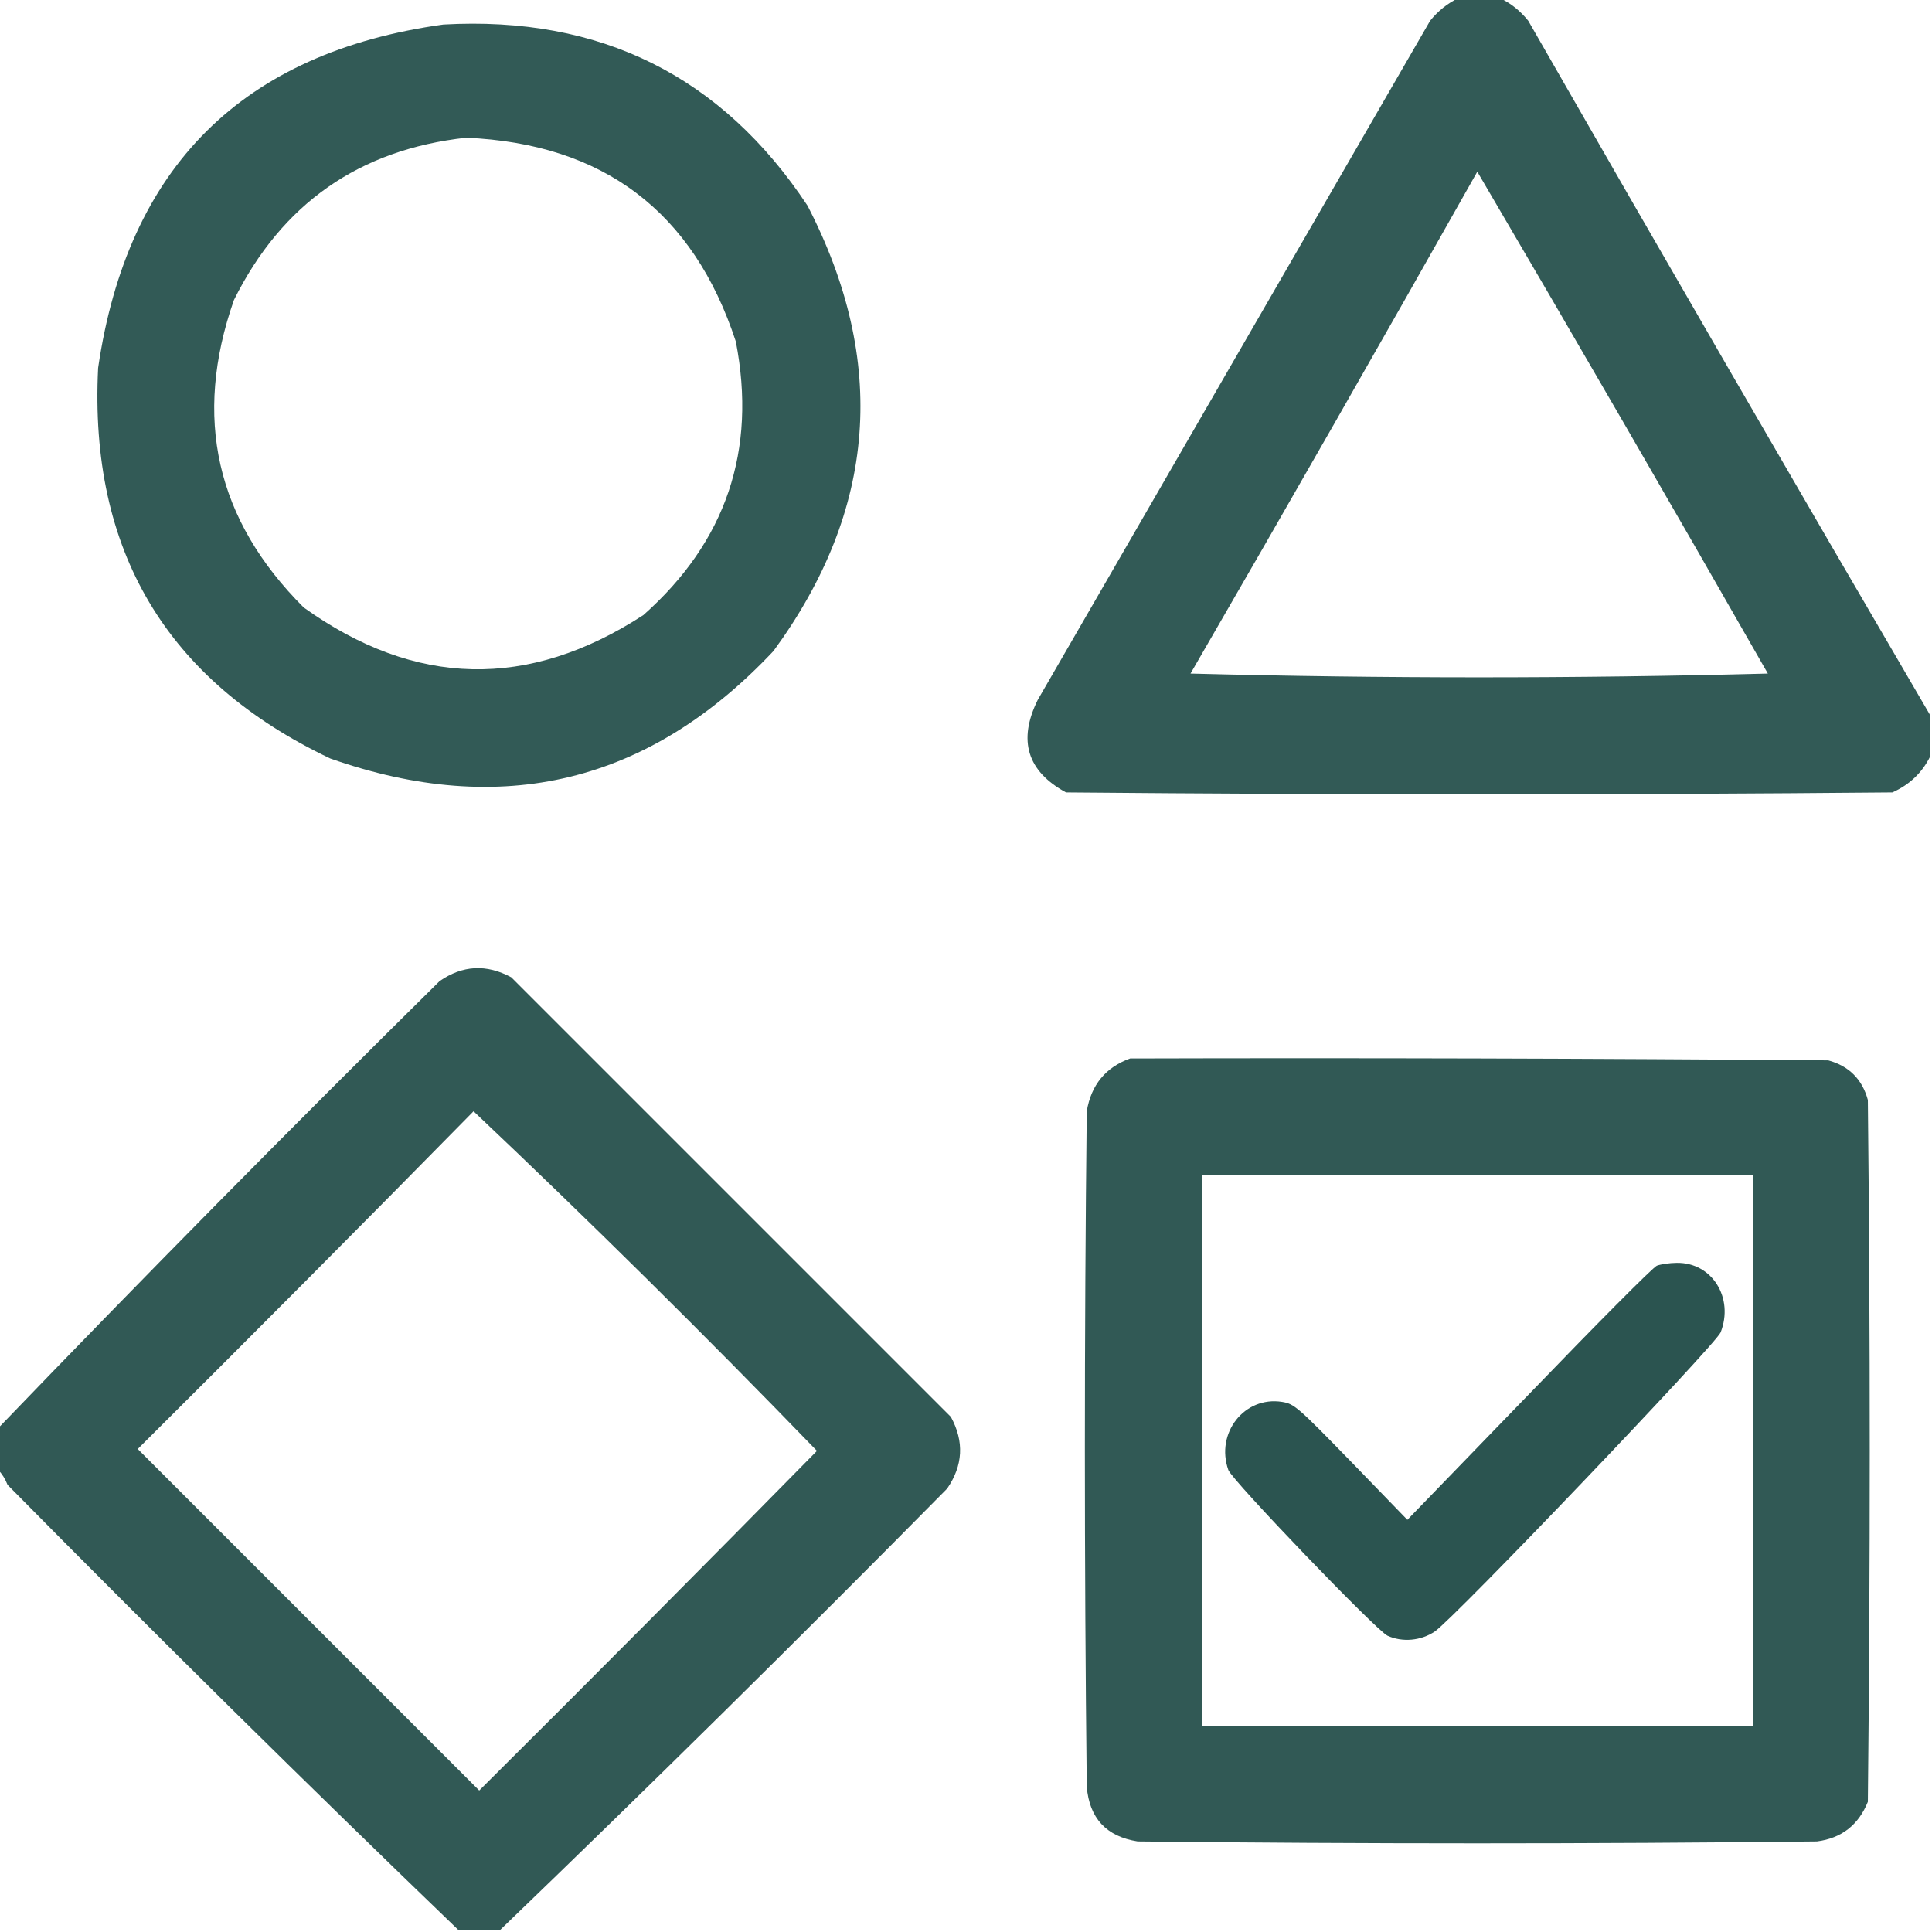
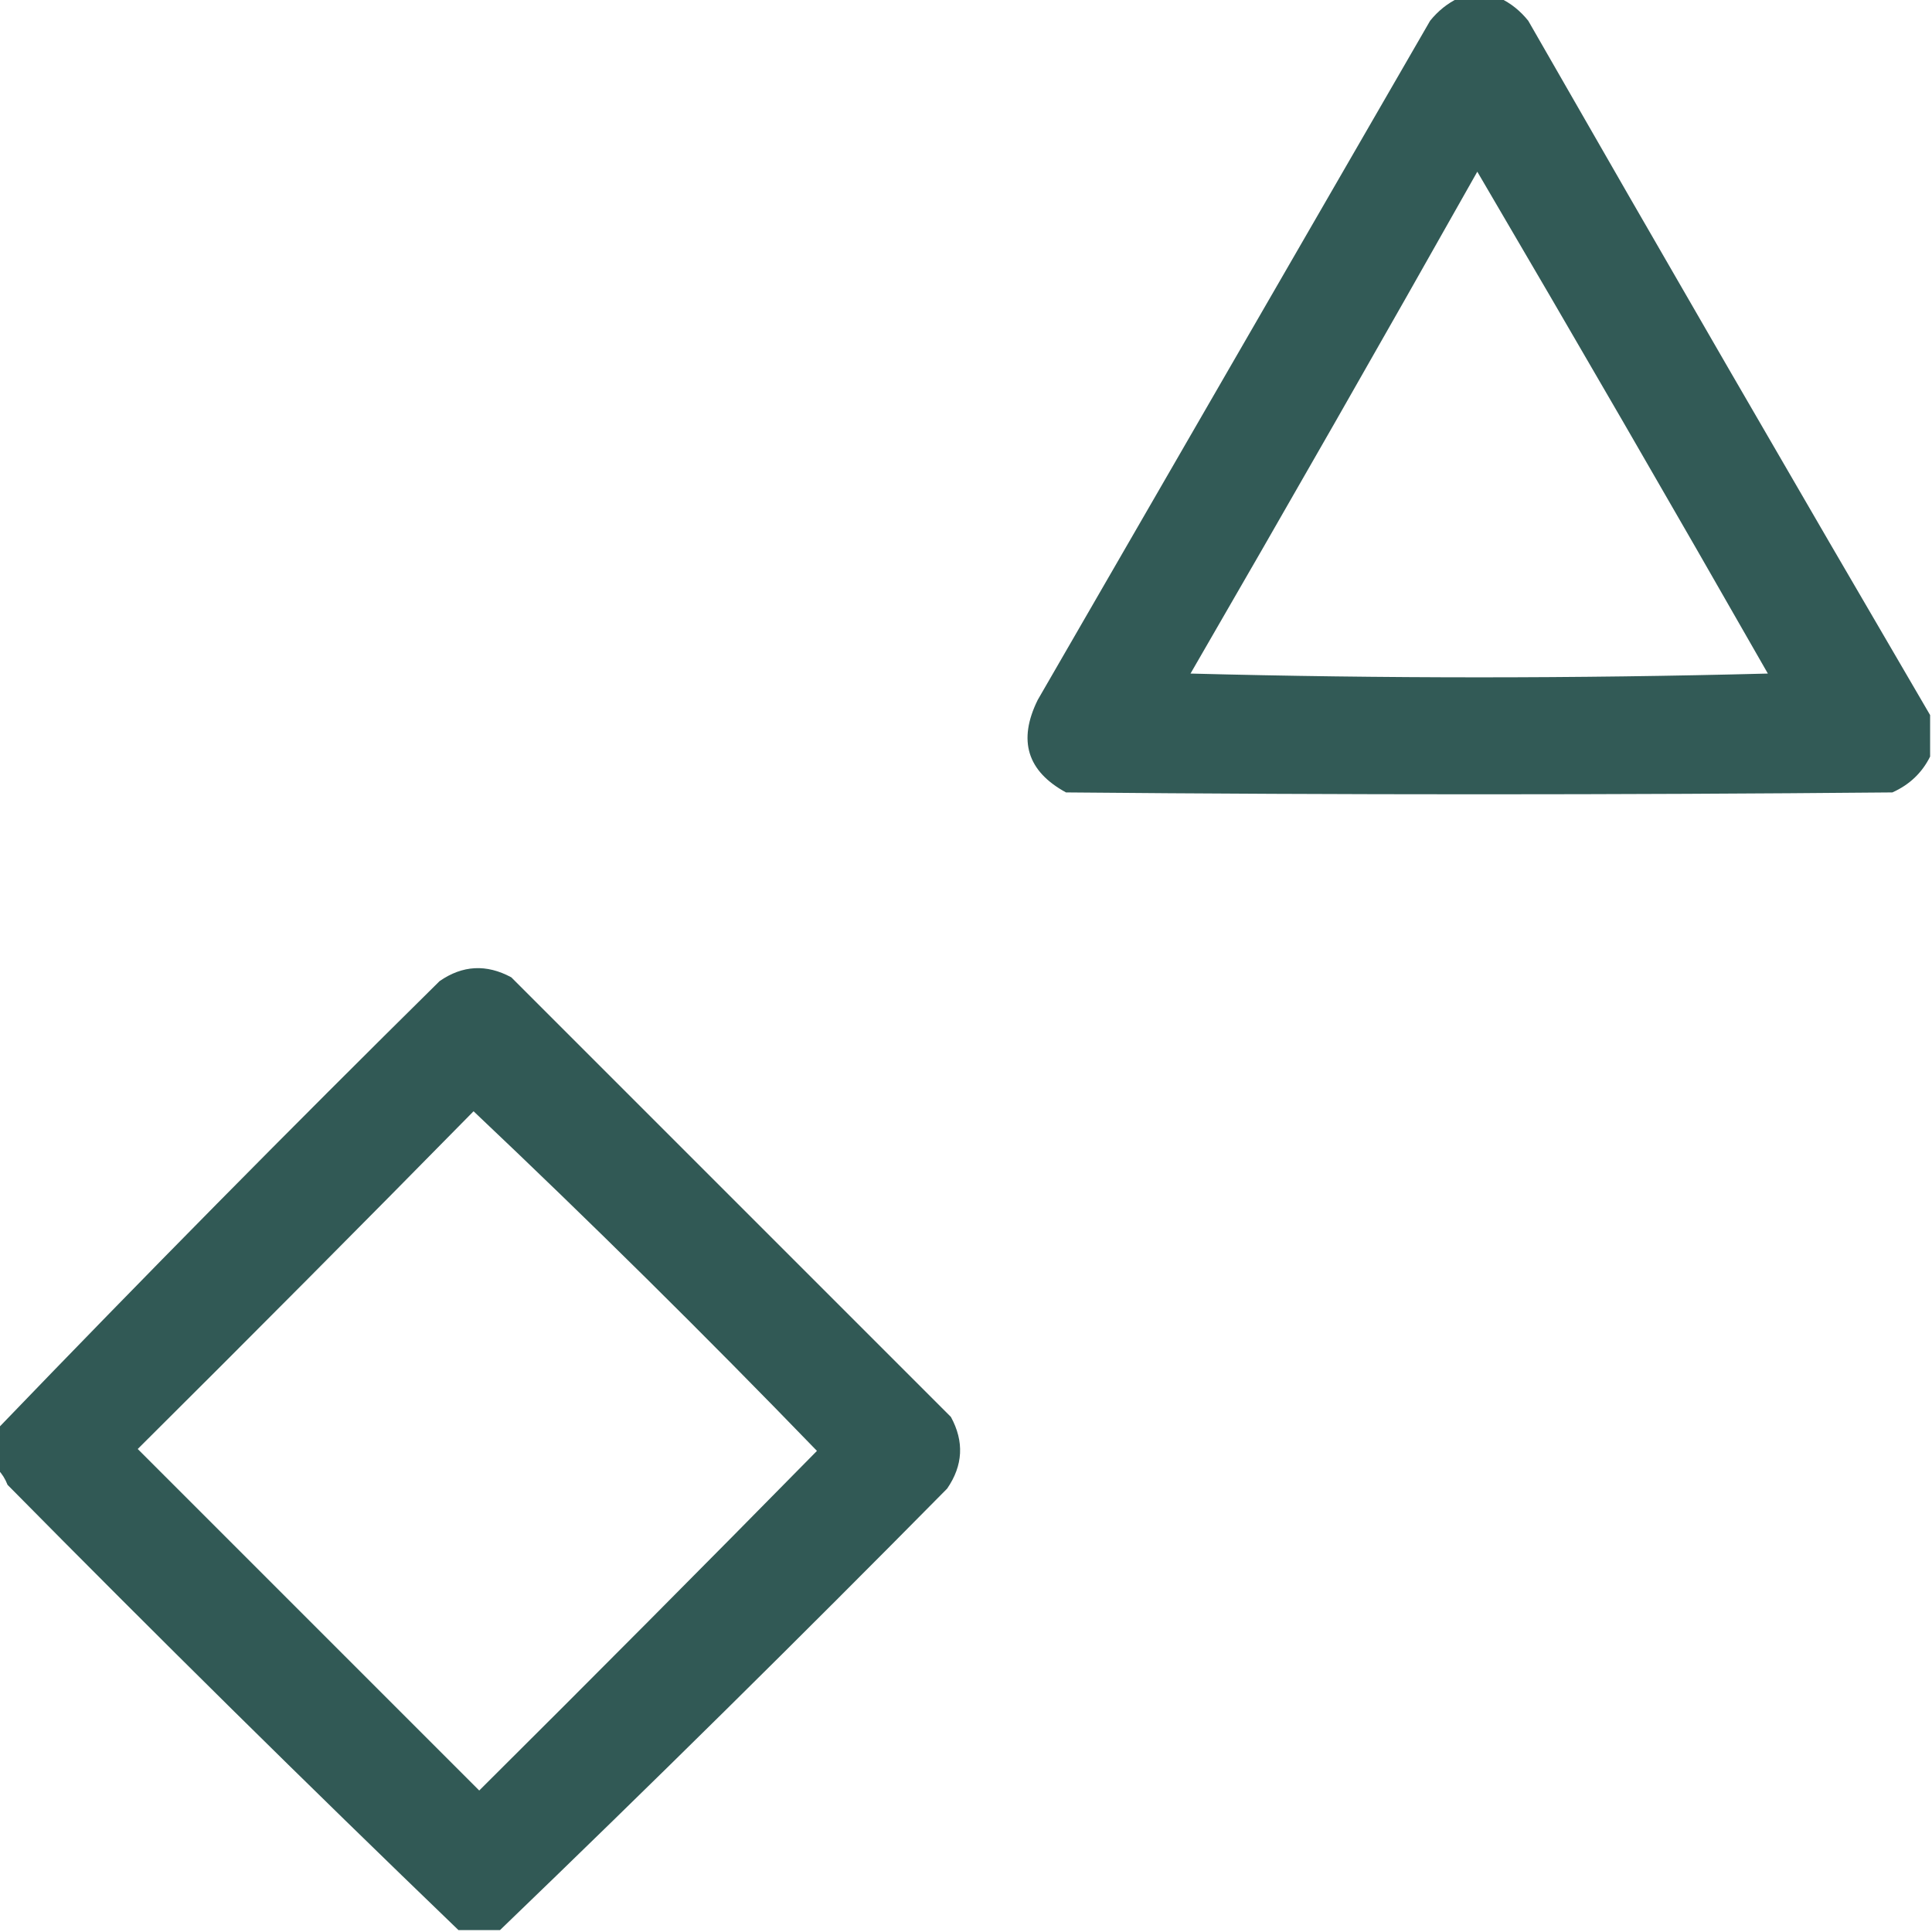
<svg xmlns="http://www.w3.org/2000/svg" width="130" height="130" viewBox="0 0 130 130" fill="none">
  <g clip-path="url(#clip0_957_405)">
    <path opacity="0.964" fill-rule="evenodd" clip-rule="evenodd" d="M98.134 -0.127C99.066 -0.127 99.996 -0.127 100.927 -0.127C101.655 0.215 102.29 0.723 102.832 1.396C111.788 17.027 120.802 32.6 129.873 48.115C129.873 49.046 129.873 49.977 129.873 50.908C129.328 52.003 128.481 52.807 127.334 53.32C108.799 53.49 90.263 53.49 71.728 53.32C69.115 51.895 68.481 49.822 69.824 47.1C78.626 31.865 87.428 16.631 96.23 1.396C96.767 0.731 97.402 0.223 98.134 -0.127ZM99.404 11.553C105.978 22.752 112.495 34.008 118.955 45.322C106.006 45.661 93.056 45.661 80.107 45.322C86.61 34.093 93.042 22.837 99.404 11.553Z" fill="#2B5450" />
-     <path opacity="0.962" fill-rule="evenodd" clip-rule="evenodd" d="M29.834 1.65C40.393 1.056 48.56 5.119 54.336 13.838C59.753 24.321 58.992 34.308 52.051 43.799C43.702 52.688 33.758 55.1 22.217 51.035C11.191 45.789 5.986 37.029 6.602 24.756C8.585 11.22 16.329 3.518 29.834 1.65ZM31.358 9.267C40.591 9.66 46.642 14.23 49.512 22.978C50.934 30.306 48.861 36.442 43.291 41.387C35.548 46.416 27.931 46.246 20.439 40.879C14.535 34.989 12.969 28.091 15.742 20.186C18.966 13.702 24.171 10.063 31.358 9.267Z" fill="#2B5450" />
    <path opacity="0.965" fill-rule="evenodd" clip-rule="evenodd" d="M33.643 129.873C32.712 129.873 31.781 129.873 30.85 129.873C20.631 120.036 10.518 110.049 0.508 99.912C0.353 99.514 0.142 99.176 -0.127 98.897C-0.127 97.966 -0.127 97.035 -0.127 96.104C9.625 85.97 19.528 75.941 29.58 66.016C31.127 64.945 32.735 64.86 34.404 65.762C44.264 75.622 54.124 85.482 63.984 95.342C64.888 97.001 64.803 98.609 63.73 100.166C53.805 110.218 43.776 120.121 33.643 129.873ZM31.865 74.775C39.718 82.205 47.42 89.822 54.971 97.627C47.442 105.283 39.867 112.9 32.246 120.479C24.587 112.819 16.927 105.16 9.268 97.5C16.851 89.959 24.384 82.384 31.865 74.775Z" fill="#2B5450" />
-     <path opacity="0.967" fill-rule="evenodd" clip-rule="evenodd" d="M76.045 71.221C91.703 71.178 107.36 71.221 123.018 71.348C124.414 71.729 125.303 72.617 125.684 74.014C125.853 89.756 125.853 105.498 125.684 121.24C125.052 122.804 123.91 123.693 122.256 123.906C107.022 124.076 91.787 124.076 76.553 123.906C74.447 123.577 73.304 122.35 73.125 120.225C72.956 105.075 72.956 89.925 73.125 74.775C73.422 73 74.396 71.815 76.045 71.221ZM80.869 79.092C93.226 79.092 105.583 79.092 117.94 79.092C117.94 91.449 117.94 103.805 117.94 116.162C105.583 116.162 93.226 116.162 80.869 116.162C80.869 103.805 80.869 91.449 80.869 79.092Z" fill="#2B5450" />
-     <path d="M111.489 85.165C111.234 85.26 107.365 89.161 102.875 93.819L94.698 102.264L90.92 98.363C87.306 94.652 87.087 94.463 86.266 94.33C83.729 93.932 81.776 96.432 82.652 98.912C82.908 99.613 92.617 109.724 93.366 110.065C94.37 110.52 95.611 110.406 96.541 109.781C97.837 108.91 115.432 90.486 115.778 89.653C116.691 87.324 115.194 84.938 112.822 84.976C112.347 84.976 111.745 85.071 111.489 85.165Z" fill="#2B5450" />
  </g>
  <defs>
    <clipPath id="clip0_957_405">
      <rect width="130" height="130" fill="white" />
    </clipPath>
  </defs>
</svg>